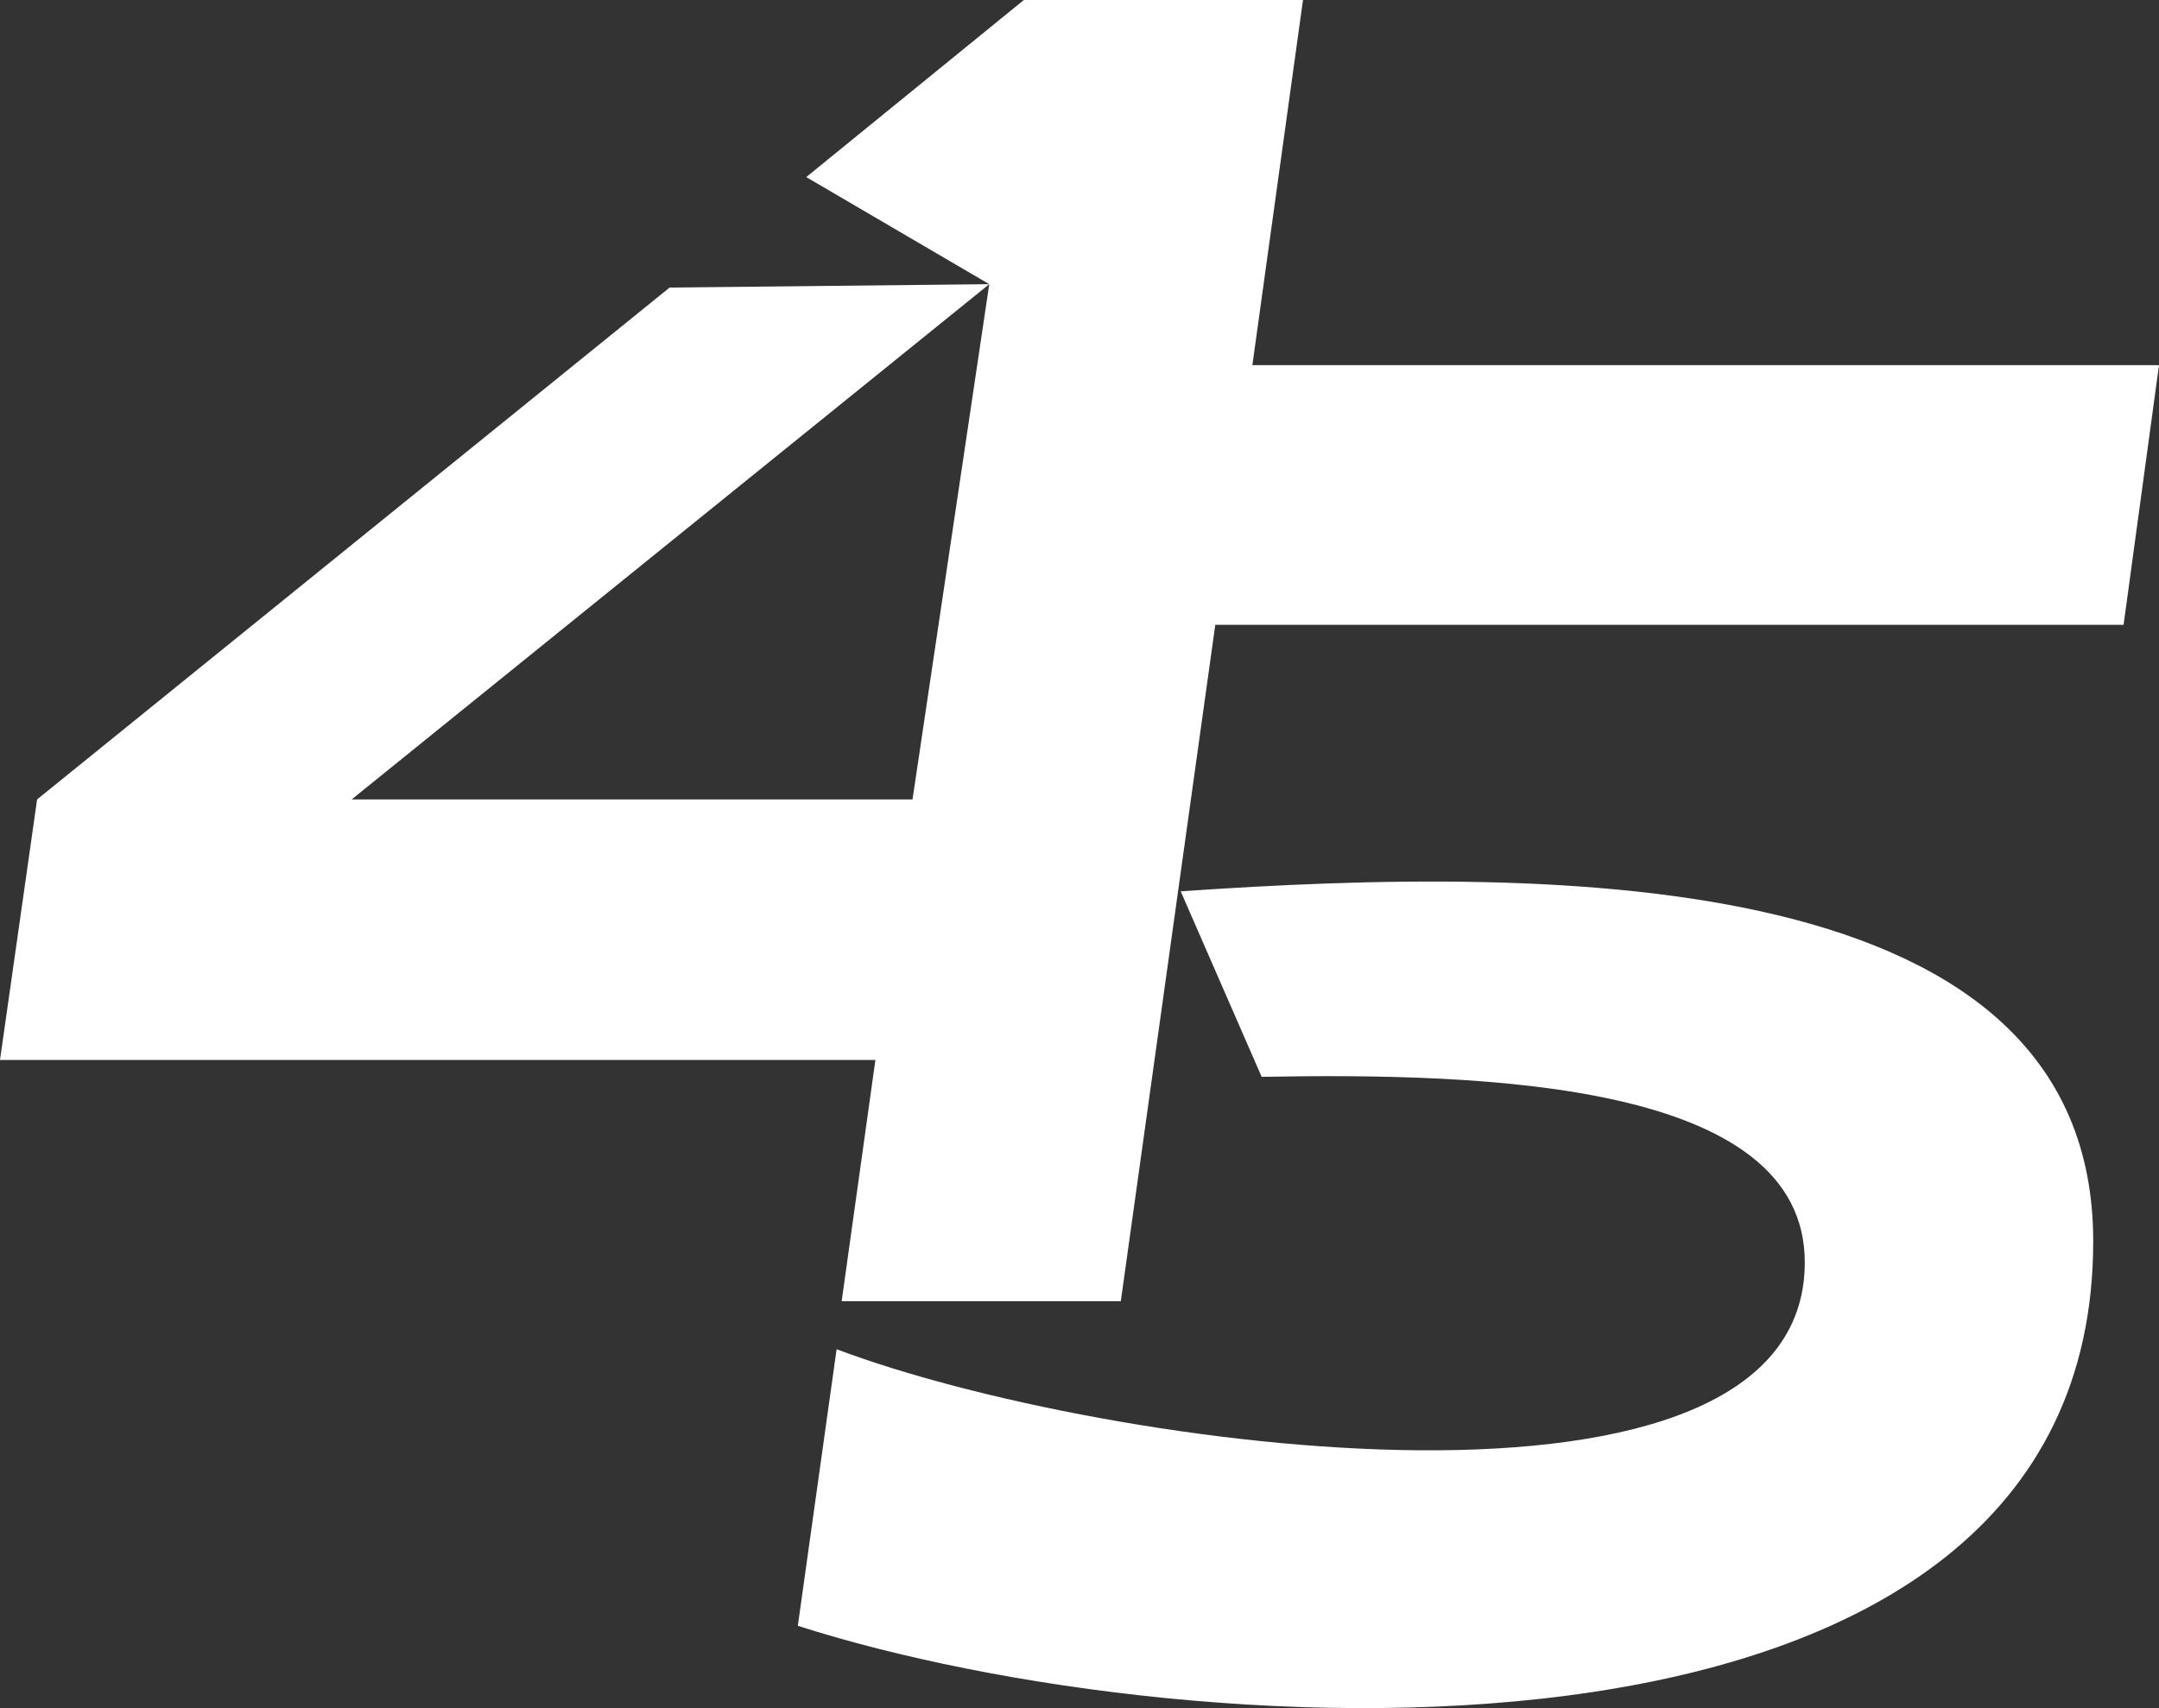
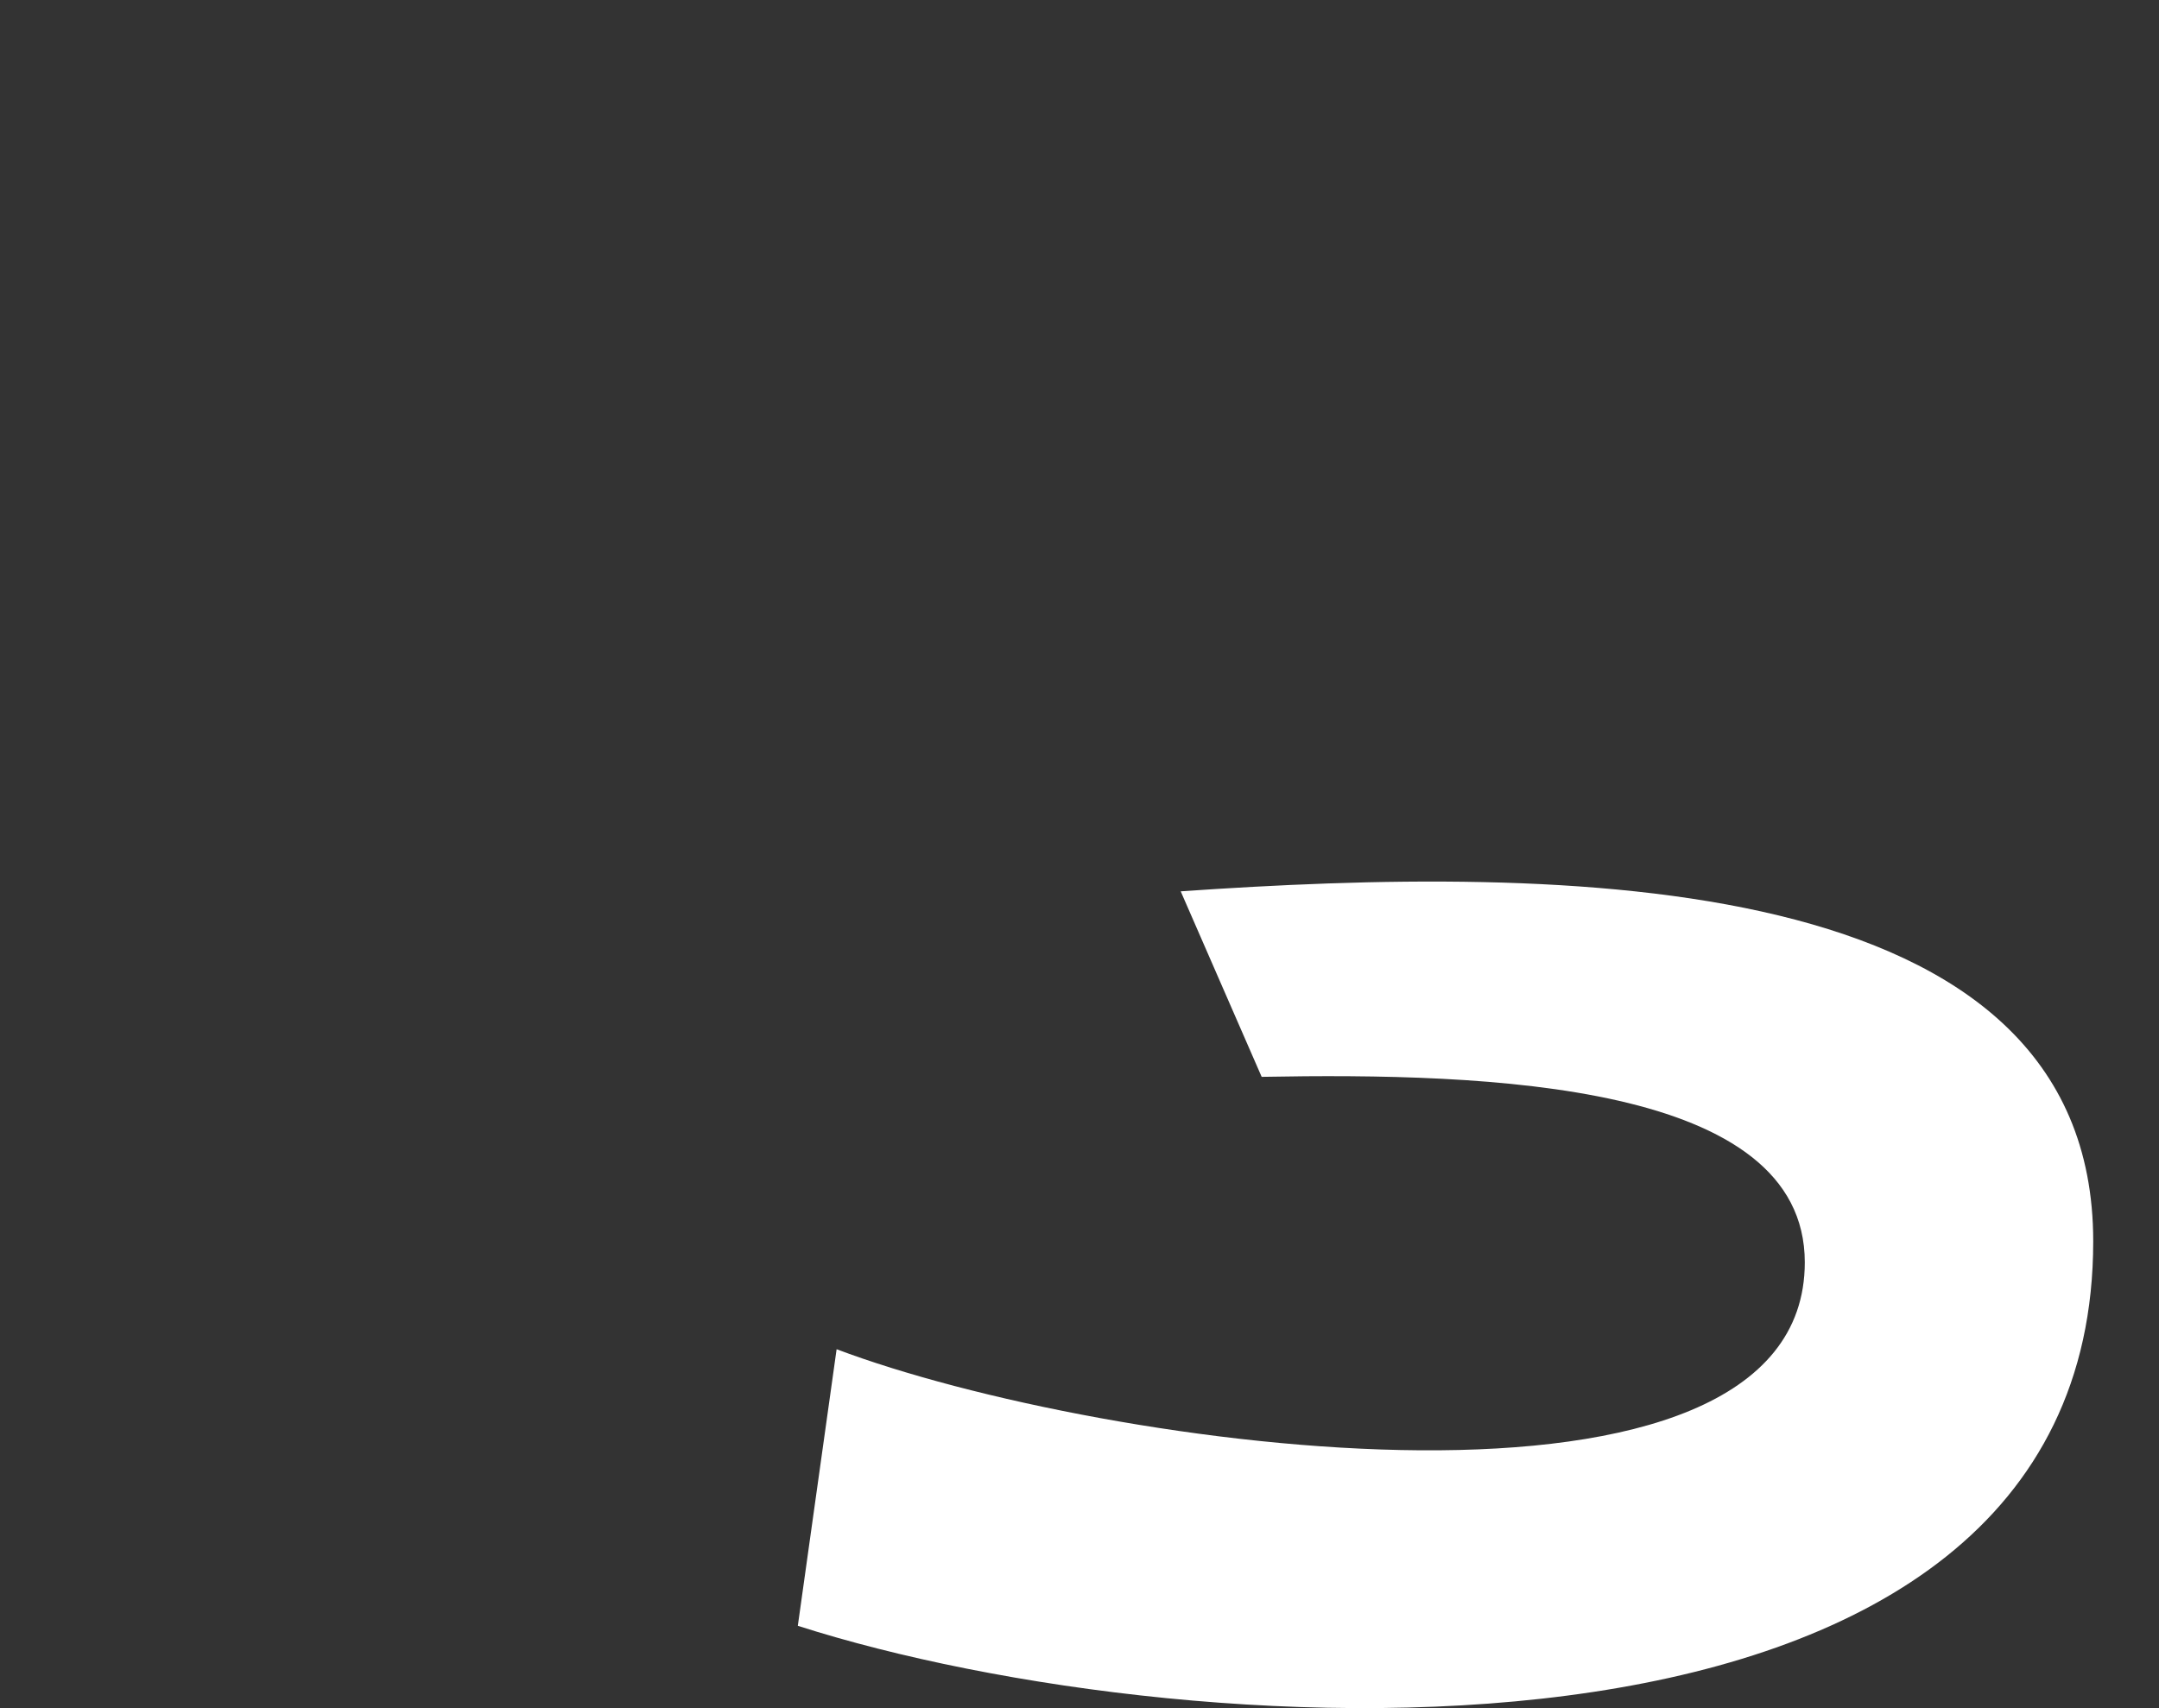
<svg xmlns="http://www.w3.org/2000/svg" version="1.1" id="Layer_1" x="0px" y="0px" preserveAspectRatio="xMidYMid meet" viewBox="0 0 256 202.56" style="enable-background:new 0 0 256 202.56;" xml:space="preserve">
  <rect x="0" y="0" width="256" height="202.56" fill="#333333" stroke="none" />
  <defs>
    <style>.a{fill:#fff;}</style>
  </defs>
-   <polygon class="a" points="256 43.3 251.8 74.1 144.1 74.1 132.9 154.3 99.8 154.3 103.8 125.7 0 125.7 4.4 94.8 79.4 34.1 117.3 33.7 41.7 94.8 108.2 94.8 117.3 33.7 95.6 21 121.4 0 154.5 0 148.5 43.3 256 43.3" />
  <path class="a" d="M248.2,173.9c0,66.7-106.8,60.6-153.6,45.6l4.6-32.8C130.7,198.6,214,210.2,214,176.4c0-21.3-37.5-22.5-64.4-22l-9.6-22C184.8,129.3,248.2,129.3,248.2,173.9Z" transform="translate(0 -26.7)" />
</svg>